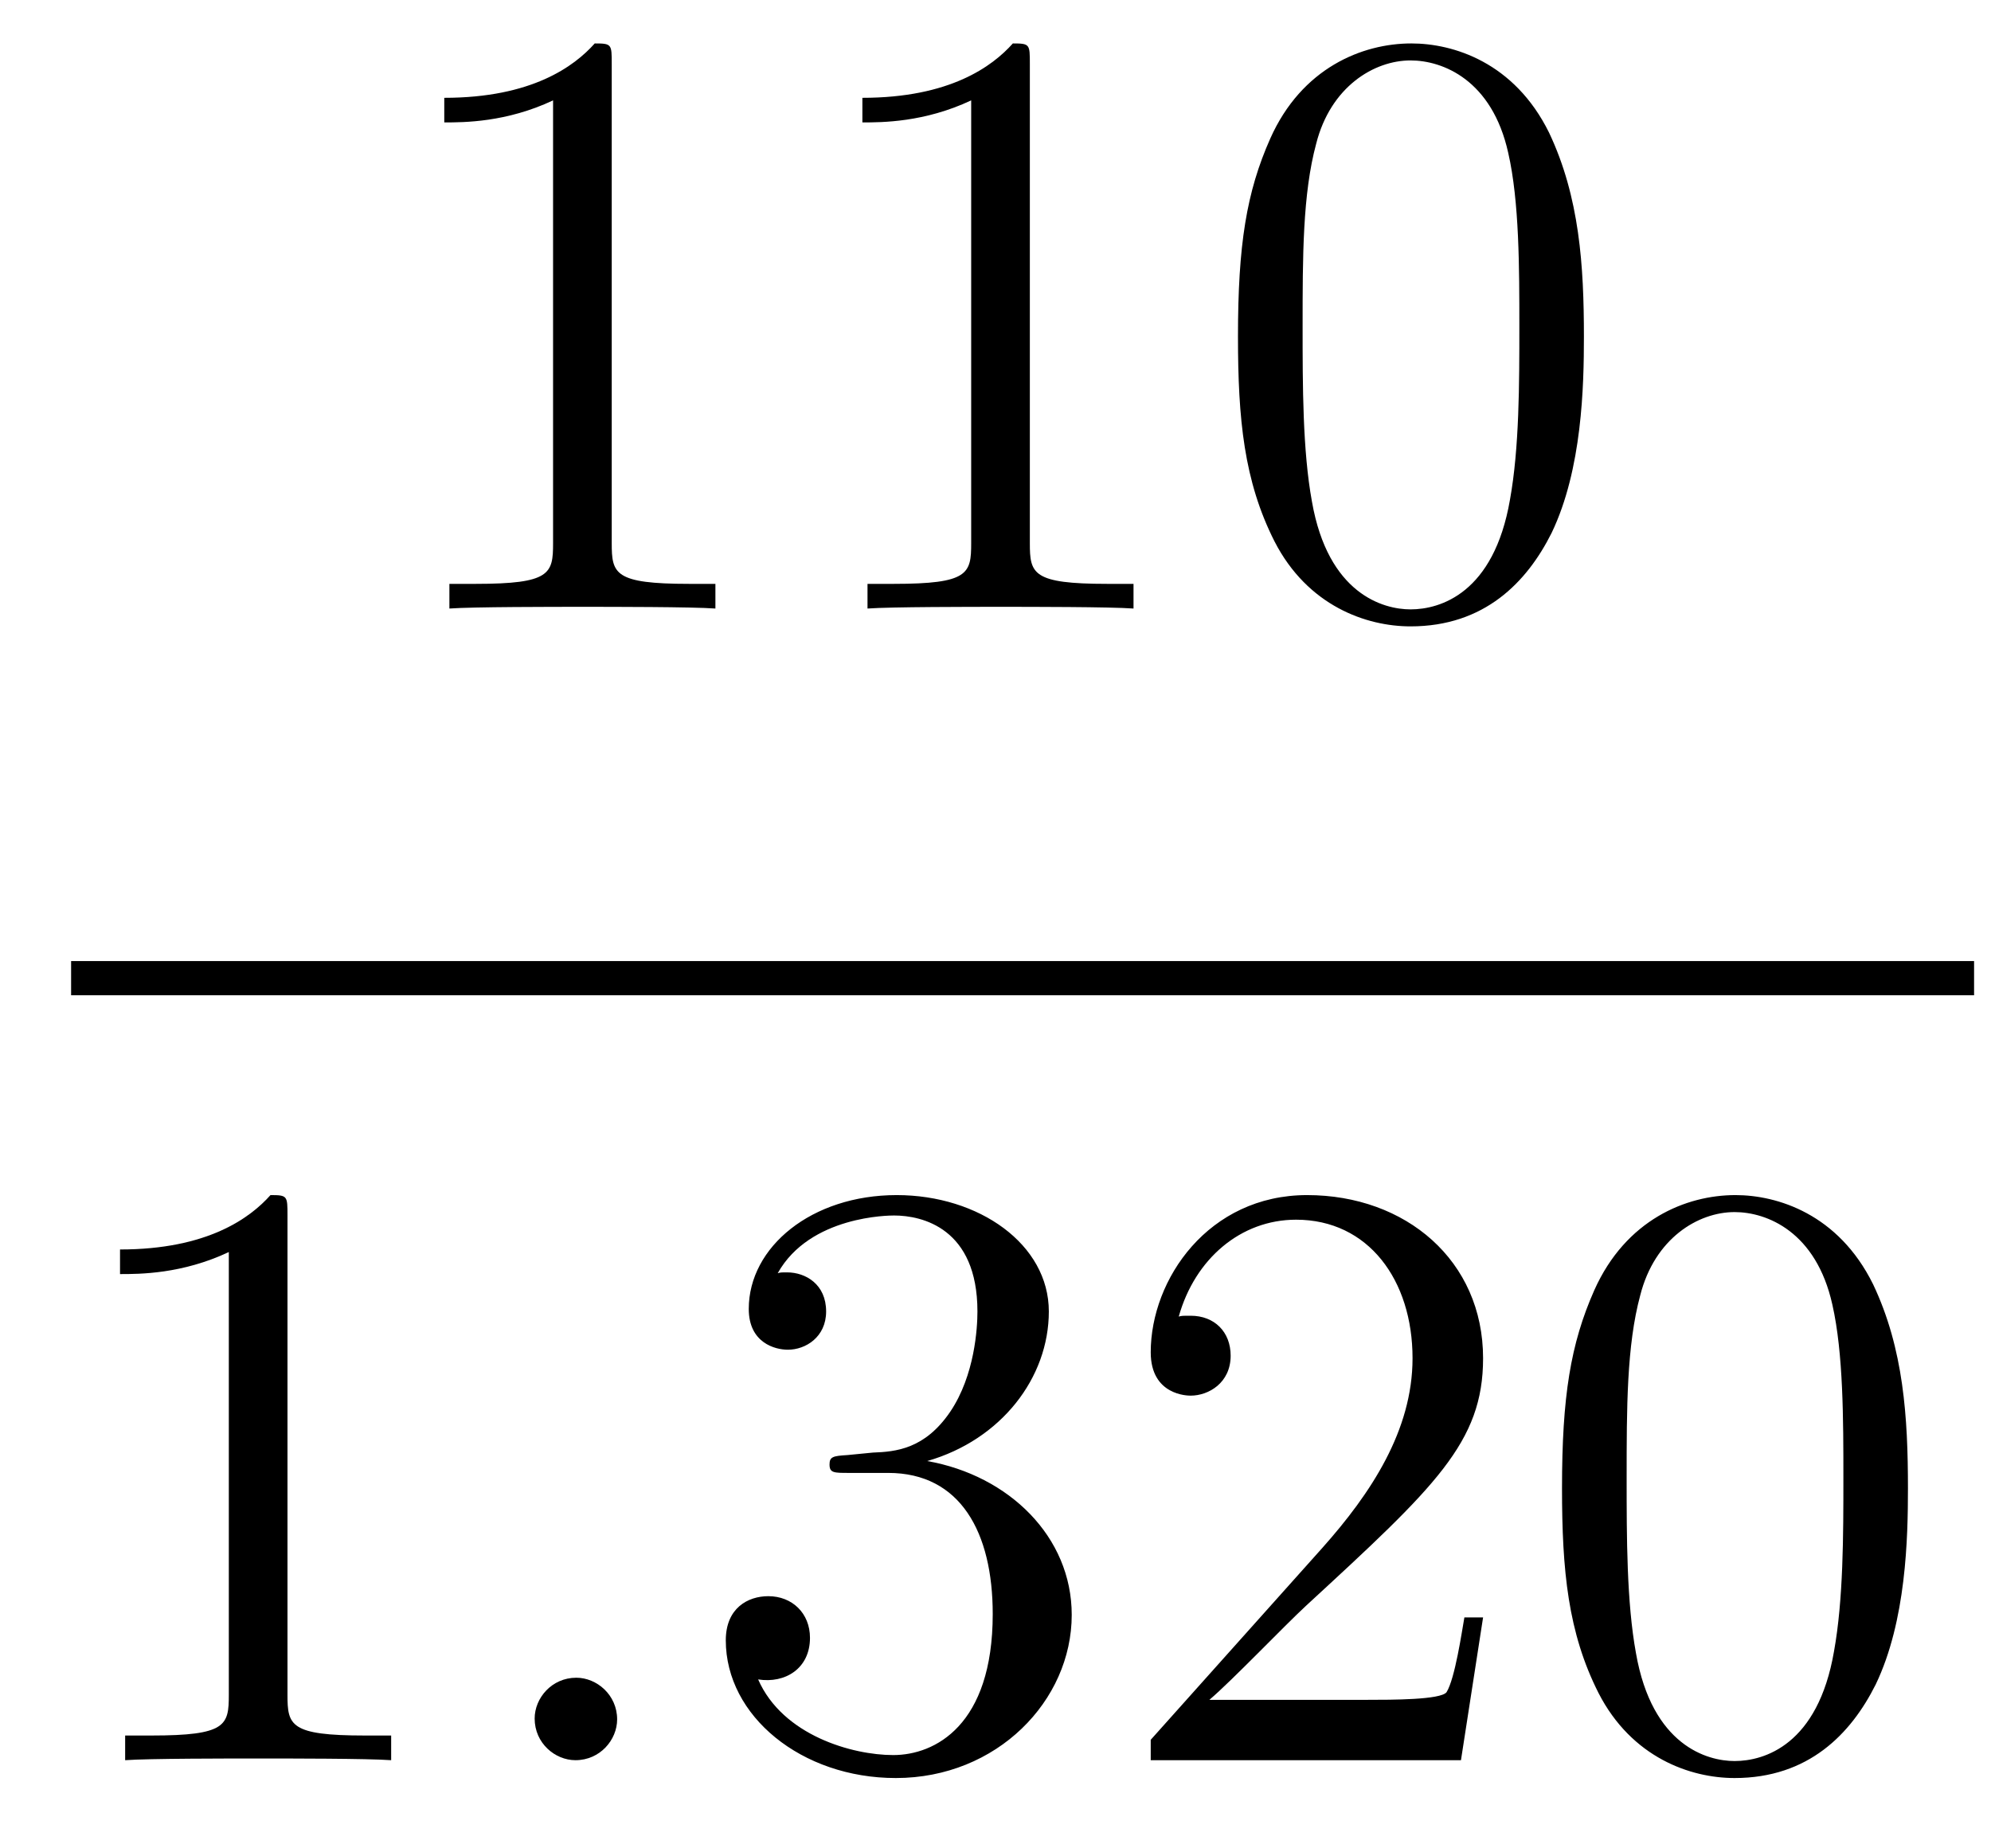
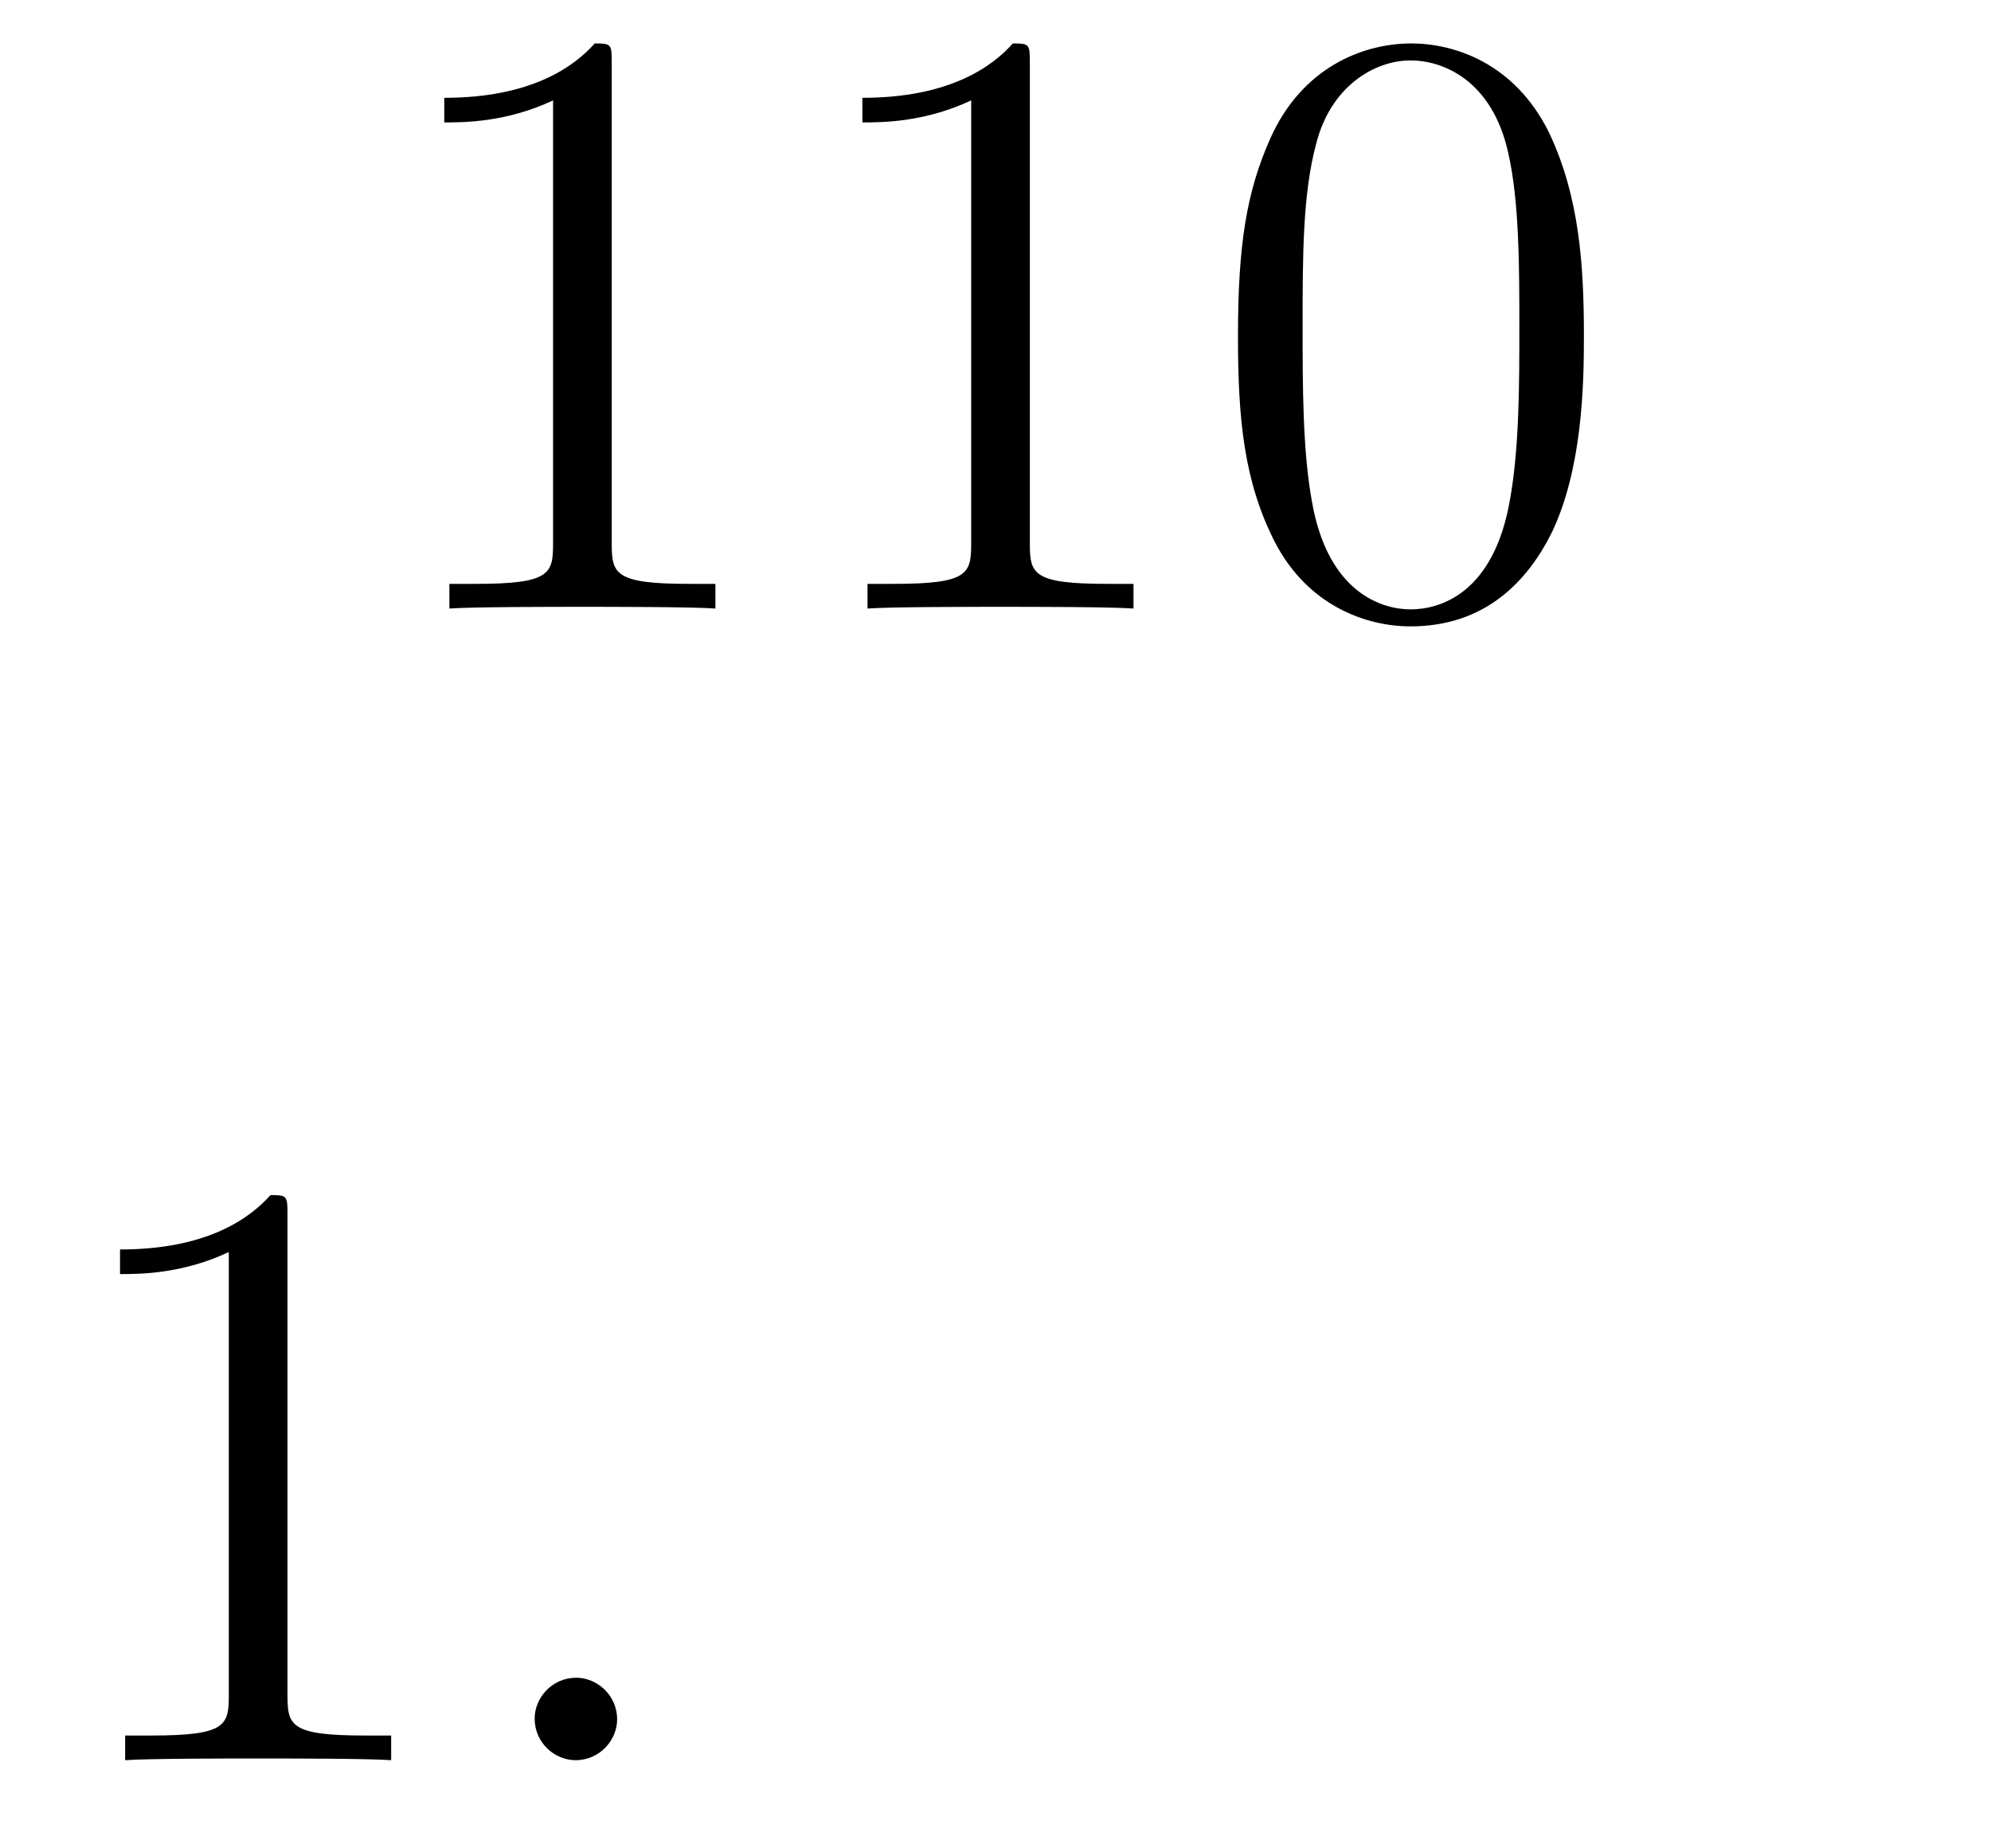
<svg xmlns="http://www.w3.org/2000/svg" height="26pt" version="1.1" viewBox="0 -26 28 26" width="28pt">
  <g id="page1">
    <g transform="matrix(1 0 0 1 -129 641)">
-       <path d="M137.603 -666.102C137.603 -666.378 137.603 -666.389 137.364 -666.389C137.077 -666.067 136.479 -665.624 135.248 -665.624V-665.278C135.523 -665.278 136.12 -665.278 136.778 -665.588V-659.36C136.778 -658.93 136.742 -658.787 135.69 -658.787H135.32V-658.44C135.642 -658.464 136.802 -658.464 137.196 -658.464C137.591 -658.464 138.738 -658.464 139.061 -658.44V-658.787H138.691C137.639 -658.787 137.603 -658.93 137.603 -659.36V-666.102ZM143.483 -666.102C143.483 -666.378 143.483 -666.389 143.244 -666.389C142.957 -666.067 142.359 -665.624 141.128 -665.624V-665.278C141.403 -665.278 142 -665.278 142.658 -665.588V-659.36C142.658 -658.93 142.622 -658.787 141.57 -658.787H141.2V-658.44C141.522 -658.464 142.682 -658.464 143.076 -658.464C143.471 -658.464 144.618 -658.464 144.941 -658.44V-658.787H144.571C143.519 -658.787 143.483 -658.93 143.483 -659.36V-666.102ZM151.275 -662.265C151.275 -663.258 151.215 -664.226 150.785 -665.134C150.295 -666.127 149.434 -666.389 148.849 -666.389C148.155 -666.389 147.306 -666.043 146.864 -665.051C146.529 -664.297 146.41 -663.556 146.41 -662.265C146.41 -661.106 146.494 -660.233 146.924 -659.384C147.39 -658.476 148.215 -658.189 148.837 -658.189C149.877 -658.189 150.474 -658.811 150.821 -659.504C151.251 -660.4 151.275 -661.572 151.275 -662.265ZM148.837 -658.428C148.454 -658.428 147.677 -658.643 147.45 -659.946C147.319 -660.663 147.319 -661.572 147.319 -662.409C147.319 -663.389 147.319 -664.273 147.51 -664.979C147.713 -665.78 148.323 -666.15 148.837 -666.15C149.291 -666.15 149.984 -665.875 150.211 -664.848C150.367 -664.166 150.367 -663.222 150.367 -662.409C150.367 -661.608 150.367 -660.699 150.235 -659.97C150.008 -658.655 149.255 -658.428 148.837 -658.428Z" fill-rule="evenodd" />
-       <path d="M130 -653H156.762V-653.481H130" />
+       <path d="M137.603 -666.102C137.603 -666.378 137.603 -666.389 137.364 -666.389C137.077 -666.067 136.479 -665.624 135.248 -665.624V-665.278C135.523 -665.278 136.12 -665.278 136.778 -665.588V-659.36C136.778 -658.93 136.742 -658.787 135.69 -658.787H135.32V-658.44C135.642 -658.464 136.802 -658.464 137.196 -658.464C137.591 -658.464 138.738 -658.464 139.061 -658.44V-658.787H138.691C137.639 -658.787 137.603 -658.93 137.603 -659.36V-666.102ZM143.483 -666.102C143.483 -666.378 143.483 -666.389 143.244 -666.389C142.957 -666.067 142.359 -665.624 141.128 -665.624V-665.278C141.403 -665.278 142 -665.278 142.658 -665.588V-659.36C142.658 -658.93 142.622 -658.787 141.57 -658.787H141.2V-658.44C141.522 -658.464 142.682 -658.464 143.076 -658.464C143.471 -658.464 144.618 -658.464 144.941 -658.44V-658.787H144.571C143.519 -658.787 143.483 -658.93 143.483 -659.36V-666.102ZM151.275 -662.265C151.275 -663.258 151.215 -664.226 150.785 -665.134C150.295 -666.127 149.434 -666.389 148.849 -666.389C148.155 -666.389 147.306 -666.043 146.864 -665.051C146.529 -664.297 146.41 -663.556 146.41 -662.265C146.41 -661.106 146.494 -660.233 146.924 -659.384C147.39 -658.476 148.215 -658.189 148.837 -658.189C149.877 -658.189 150.474 -658.811 150.821 -659.504C151.251 -660.4 151.275 -661.572 151.275 -662.265ZM148.837 -658.428C148.454 -658.428 147.677 -658.643 147.45 -659.946C147.319 -660.663 147.319 -661.572 147.319 -662.409C147.319 -663.389 147.319 -664.273 147.51 -664.979C147.713 -665.78 148.323 -666.15 148.837 -666.15C149.291 -666.15 149.984 -665.875 150.211 -664.848C150.367 -664.166 150.367 -663.222 150.367 -662.409C150.367 -661.608 150.367 -660.699 150.235 -659.97C150.008 -658.655 149.255 -658.428 148.837 -658.428" fill-rule="evenodd" />
      <path d="M133.043 -649.902C133.043 -650.178 133.043 -650.189 132.804 -650.189C132.517 -649.867 131.919 -649.424 130.688 -649.424V-649.078C130.963 -649.078 131.56 -649.078 132.218 -649.388V-643.16C132.218 -642.73 132.182 -642.587 131.13 -642.587H130.76V-642.24C131.082 -642.264 132.242 -642.264 132.636 -642.264C133.031 -642.264 134.178 -642.264 134.501 -642.24V-642.587H134.131C133.079 -642.587 133.043 -642.73 133.043 -643.16V-649.902Z" fill-rule="evenodd" />
      <path d="M137.679 -642.814C137.679 -643.16 137.391 -643.4 137.105 -643.4C136.758 -643.4 136.519 -643.113 136.519 -642.826C136.519 -642.479 136.806 -642.24 137.093 -642.24C137.439 -642.24 137.679 -642.527 137.679 -642.814Z" fill-rule="evenodd" />
-       <path d="M140.917 -646.532C140.713 -646.52 140.666 -646.507 140.666 -646.4C140.666 -646.281 140.726 -646.281 140.941 -646.281H141.491C142.507 -646.281 142.961 -645.444 142.961 -644.296C142.961 -642.73 142.148 -642.312 141.562 -642.312C140.988 -642.312 140.008 -642.587 139.662 -643.376C140.044 -643.316 140.391 -643.531 140.391 -643.961C140.391 -644.308 140.14 -644.547 139.805 -644.547C139.518 -644.547 139.207 -644.38 139.207 -643.926C139.207 -642.862 140.271 -641.989 141.598 -641.989C143.021 -641.989 144.072 -643.077 144.072 -644.284C144.072 -645.384 143.188 -646.245 142.04 -646.448C143.08 -646.747 143.75 -647.619 143.75 -648.552C143.75 -649.496 142.77 -650.189 141.61 -650.189C140.415 -650.189 139.53 -649.46 139.53 -648.588C139.53 -648.109 139.901 -648.014 140.08 -648.014C140.331 -648.014 140.618 -648.193 140.618 -648.552C140.618 -648.934 140.331 -649.102 140.068 -649.102C139.996 -649.102 139.973 -649.102 139.937 -649.09C140.391 -649.902 141.514 -649.902 141.574 -649.902C141.969 -649.902 142.746 -649.723 142.746 -648.552C142.746 -648.325 142.71 -647.655 142.363 -647.141C142.005 -646.615 141.598 -646.579 141.275 -646.567L140.917 -646.532ZM149.857 -644.248H149.594C149.558 -644.045 149.462 -643.387 149.343 -643.196C149.259 -643.089 148.578 -643.089 148.219 -643.089H146.008C146.331 -643.364 147.06 -644.129 147.371 -644.416C149.187 -646.089 149.857 -646.711 149.857 -647.894C149.857 -649.269 148.769 -650.189 147.382 -650.189C145.996 -650.189 145.183 -649.006 145.183 -647.978C145.183 -647.368 145.709 -647.368 145.745 -647.368C145.996 -647.368 146.307 -647.547 146.307 -647.93C146.307 -648.265 146.079 -648.492 145.745 -648.492C145.637 -648.492 145.613 -648.492 145.577 -648.48C145.805 -649.293 146.45 -649.843 147.227 -649.843C148.243 -649.843 148.865 -648.994 148.865 -647.894C148.865 -646.878 148.279 -645.993 147.598 -645.228L145.183 -642.527V-642.24H149.546L149.857 -644.248ZM155.832 -646.065C155.832 -647.058 155.773 -648.026 155.342 -648.934C154.852 -649.927 153.991 -650.189 153.406 -650.189C152.712 -650.189 151.864 -649.843 151.421 -648.851C151.087 -648.097 150.967 -647.356 150.967 -646.065C150.967 -644.906 151.051 -644.033 151.481 -643.184C151.947 -642.276 152.772 -641.989 153.394 -641.989C154.434 -641.989 155.031 -642.611 155.378 -643.304C155.809 -644.2 155.832 -645.372 155.832 -646.065ZM153.394 -642.228C153.011 -642.228 152.234 -642.443 152.007 -643.746C151.876 -644.463 151.876 -645.372 151.876 -646.209C151.876 -647.189 151.876 -648.073 152.067 -648.779C152.27 -649.58 152.88 -649.95 153.394 -649.95C153.848 -649.95 154.541 -649.675 154.769 -648.648C154.924 -647.966 154.924 -647.022 154.924 -646.209C154.924 -645.408 154.924 -644.499 154.792 -643.77C154.566 -642.455 153.812 -642.228 153.394 -642.228Z" fill-rule="evenodd" />
    </g>
  </g>
</svg>